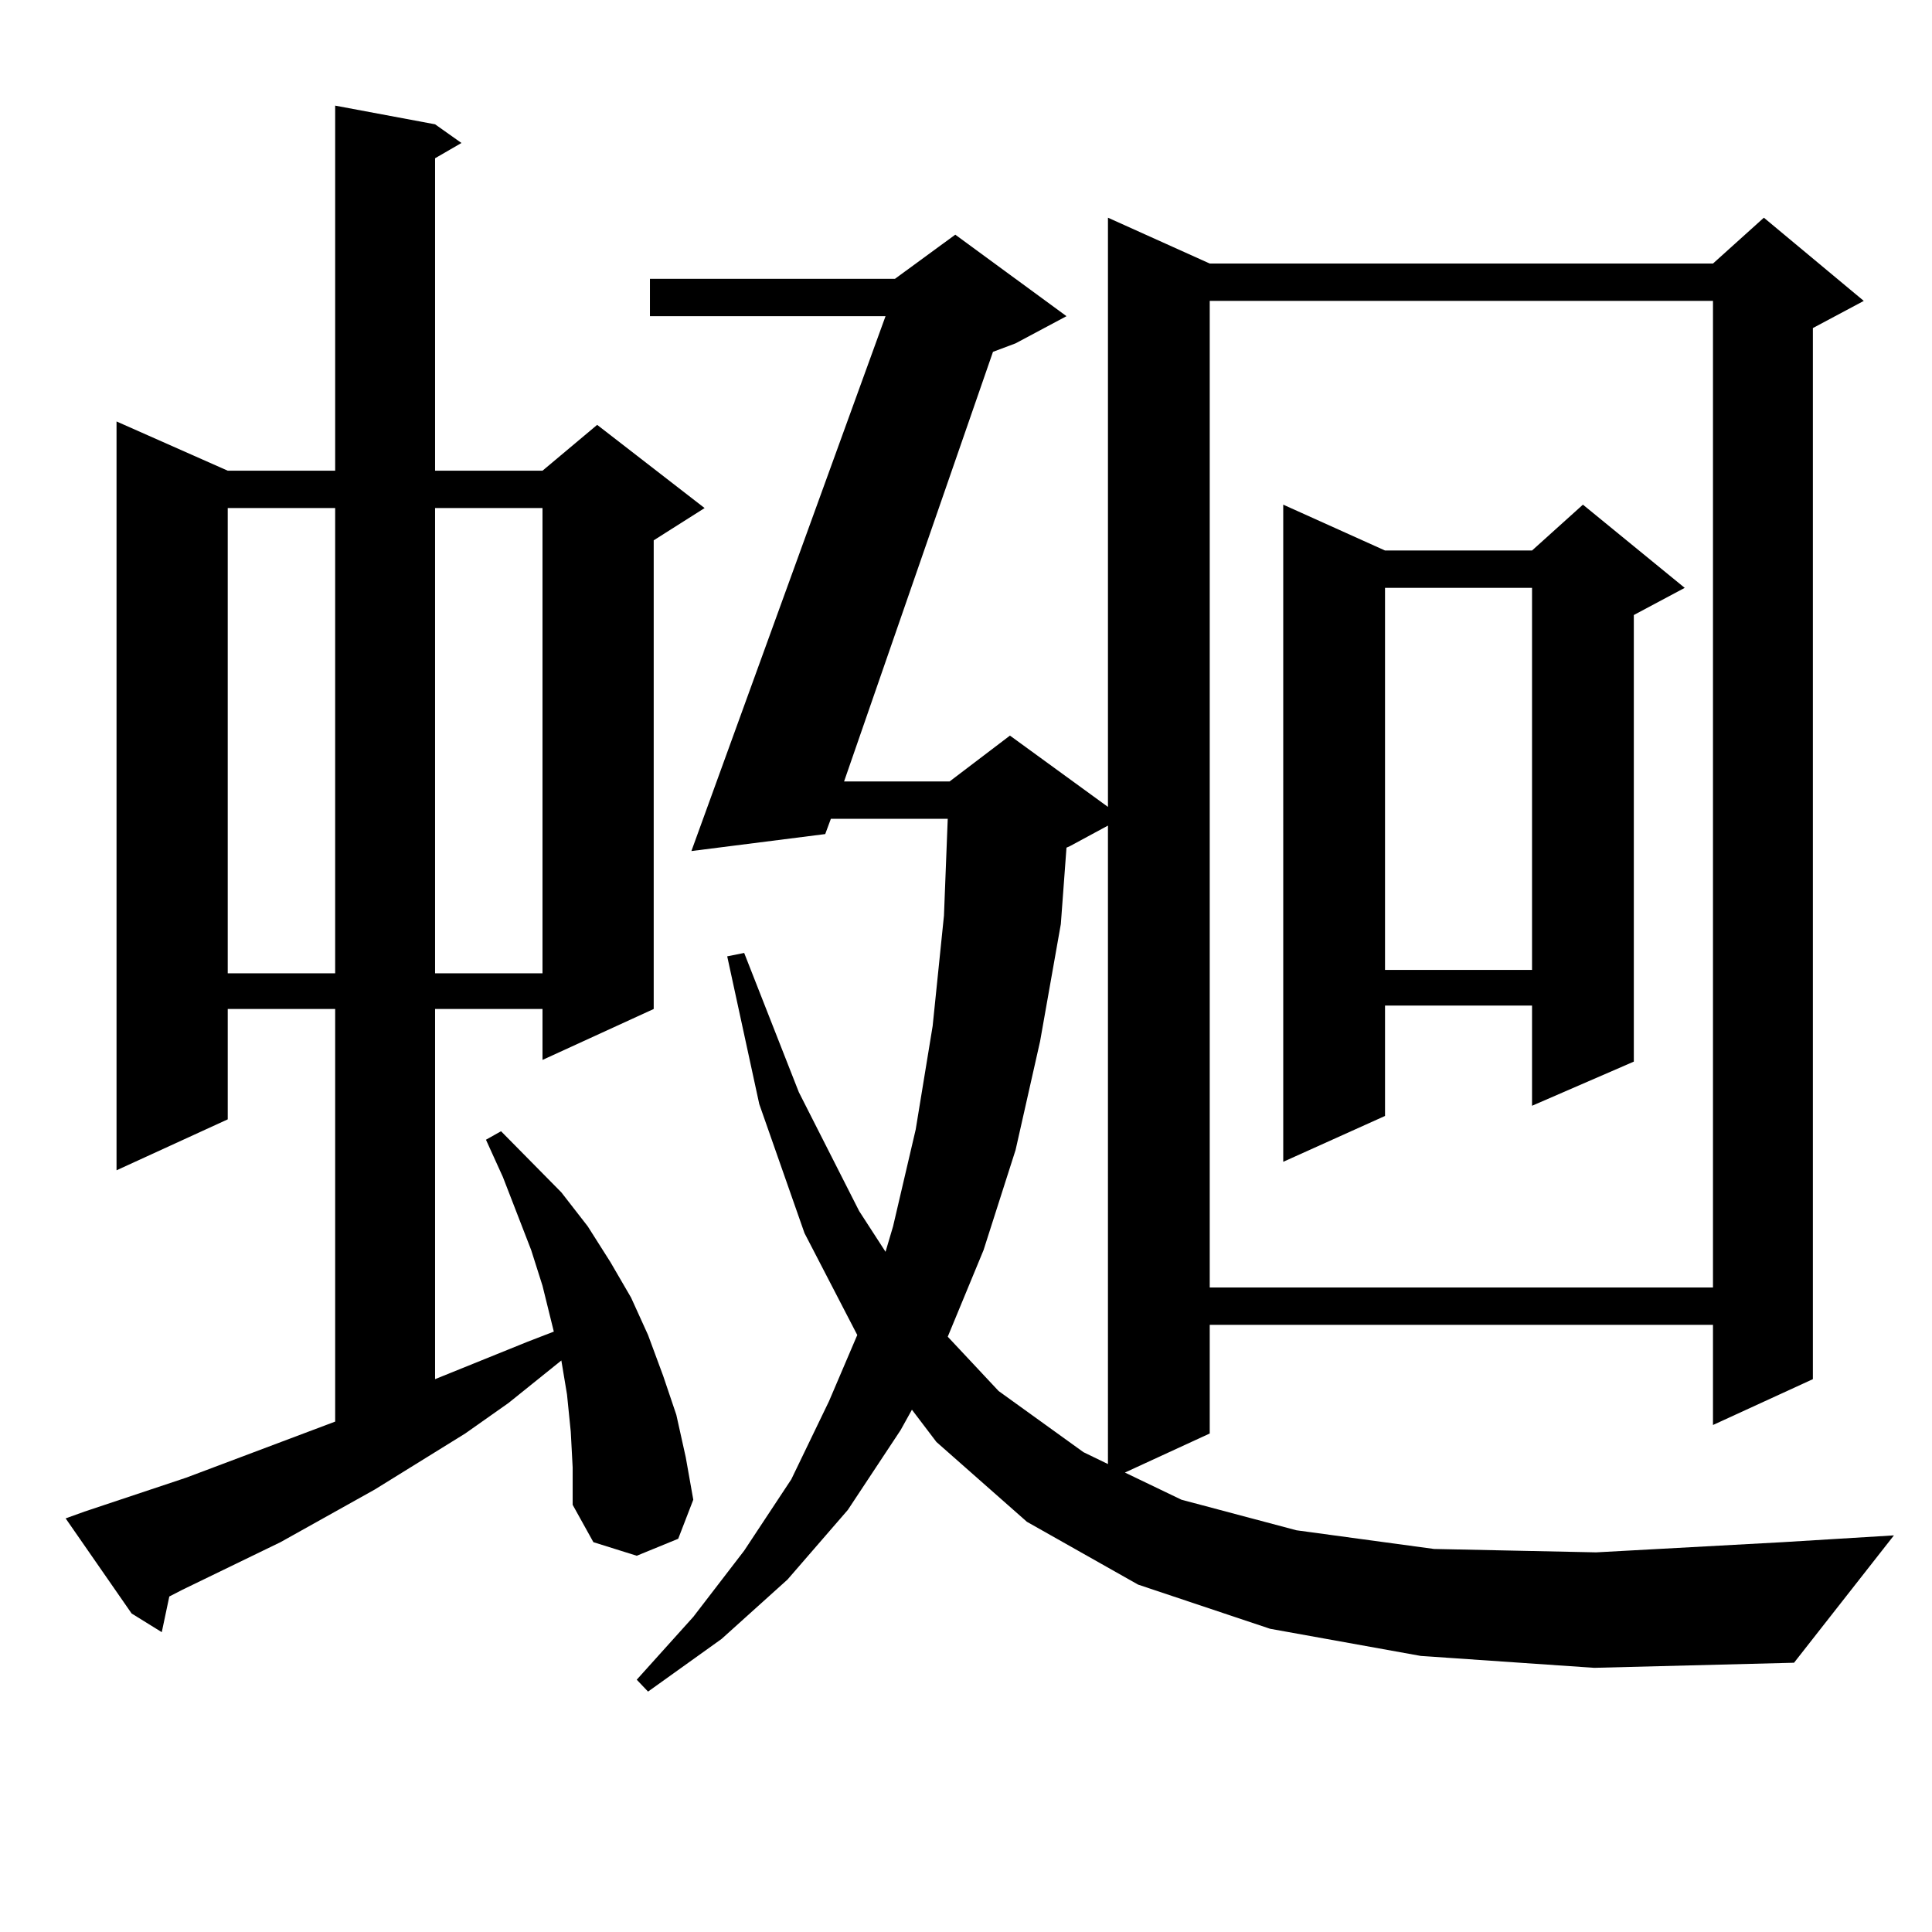
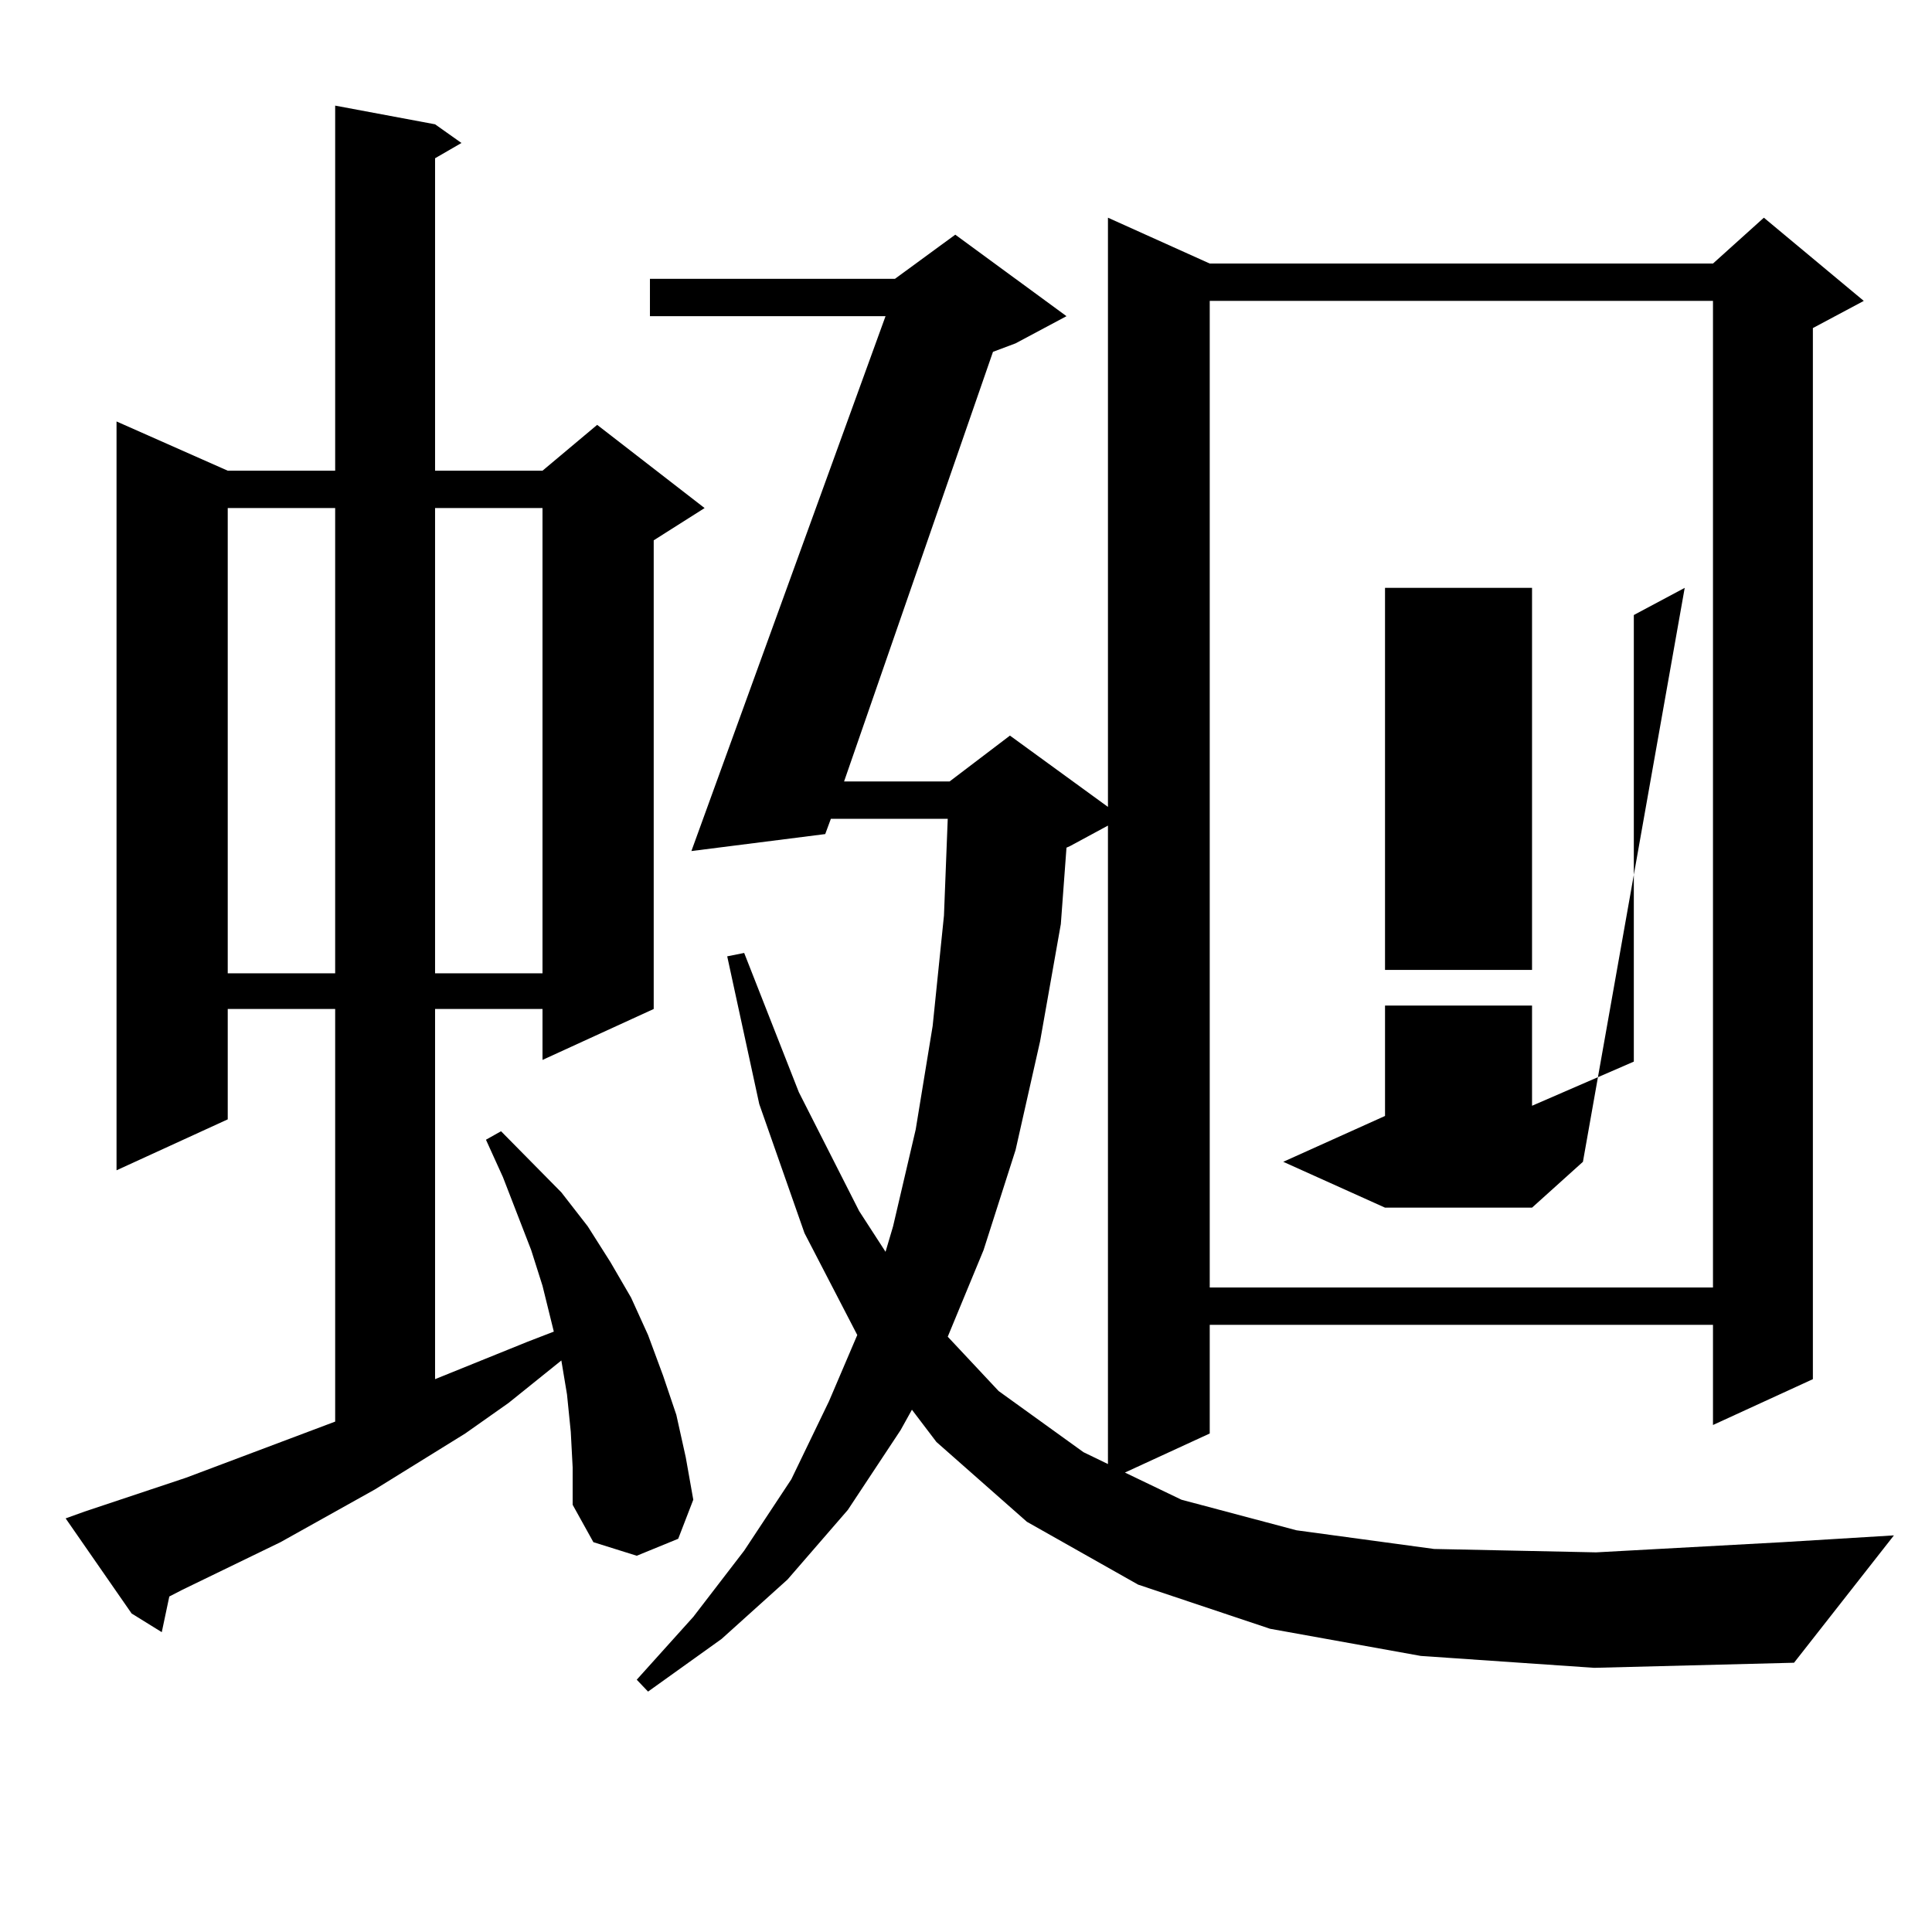
<svg xmlns="http://www.w3.org/2000/svg" version="1.1" id="图层_1" x="0px" y="0px" width="1000px" height="1000px" viewBox="0 0 1000 1000" enable-background="new 0 0 1000 1000" xml:space="preserve">
-   <path d="M295.432,741.094l-1.951-19.336l-2.927-17.578l-27.316,21.973l-22.438,15.82l-46.828,29.004l-48.779,27.246l-50.73,24.609  l-6.829,3.516l-3.902,18.457l-15.609-9.668l-34.146-49.219l9.756-3.516l52.682-17.578l77.071-29.004V522.246h-55.608v57.129  l-57.56,26.367V218.145l57.56,25.488h55.608V54.668l51.706,9.668l13.658,9.668l-13.658,7.91v161.719h55.608l28.292-23.73  l55.608,43.066l-26.341,16.699v242.578l-57.56,26.367v-26.367h-55.608v191.602l47.804-19.336l13.658-5.273l-5.854-23.73  l-5.854-18.457l-14.634-37.793l-8.78-19.336l7.805-4.395l31.219,31.641l13.658,17.578l11.707,18.457l10.731,18.457l8.78,19.336  l7.805,21.094l6.829,20.215l4.878,21.973l3.902,21.973l-7.805,20.215l-21.463,8.789l-22.438-7.031l-10.731-19.336v-19.336  L295.432,741.094z M117.875,262.969v240.82h55.608v-240.82H117.875z M225.189,262.969v240.82h55.608v-240.82H225.189z   M735.421,857.109l-78.047-14.063l-68.291-22.852l-57.56-32.52l-46.828-41.309l-12.683-16.699l-5.854,10.547l-27.316,41.309  l-31.219,36.035l-34.146,30.762l-38.048,27.246l-5.854-6.152l29.268-32.52l26.341-34.277l24.39-36.914l19.512-40.43l14.634-34.277  l-27.316-52.734l-23.414-66.797L376.405,495l8.78-1.758l28.292,72.07l31.219,61.523l13.658,21.094l3.902-13.184l11.707-50.098  l8.78-53.613l5.854-57.129l1.951-50.098h-60.486l-2.927,7.91l-69.267,8.789l100.485-276.855H336.406v-19.336h126.826l31.219-22.852  l57.56,42.188l-26.341,14.063l-11.707,4.395l-77.071,222.363h54.633l31.219-23.73l50.73,36.914v-304.98l52.682,23.73h260.481  l26.341-23.73l51.706,43.066l-26.341,14.063v544.043l-51.706,23.73v-51.855H626.155v56.25l-43.901,20.215l29.268,14.063  l59.511,15.82l71.218,9.668l83.9,1.758l96.583-5.273l57.56-3.516l-51.706,65.918l-103.412,2.637L735.421,857.109z M553.962,437.871  l-1.951,0.879l-2.927,39.551l-10.731,60.645l-12.683,56.25l-16.585,51.855l-18.536,44.824L516.89,720l43.901,31.641l12.683,6.152  V427.324L553.962,437.871z M626.155,155.742v510.645h260.481V155.742H626.155z M872.003,304.277l-26.341,14.063v231.152  l-52.682,22.852v-51.855h-76.096v57.129l-52.682,23.73V261.211l52.682,23.73h76.096l26.341-23.73L872.003,304.277z M716.885,304.277  v197.754h76.096V304.277H716.885z" />
+   <path d="M295.432,741.094l-1.951-19.336l-2.927-17.578l-27.316,21.973l-22.438,15.82l-46.828,29.004l-48.779,27.246l-50.73,24.609  l-6.829,3.516l-3.902,18.457l-15.609-9.668l-34.146-49.219l9.756-3.516l52.682-17.578l77.071-29.004V522.246h-55.608v57.129  l-57.56,26.367V218.145l57.56,25.488h55.608V54.668l51.706,9.668l13.658,9.668l-13.658,7.91v161.719h55.608l28.292-23.73  l55.608,43.066l-26.341,16.699v242.578l-57.56,26.367v-26.367h-55.608v191.602l47.804-19.336l13.658-5.273l-5.854-23.73  l-5.854-18.457l-14.634-37.793l-8.78-19.336l7.805-4.395l31.219,31.641l13.658,17.578l11.707,18.457l10.731,18.457l8.78,19.336  l7.805,21.094l6.829,20.215l4.878,21.973l3.902,21.973l-7.805,20.215l-21.463,8.789l-22.438-7.031l-10.731-19.336v-19.336  L295.432,741.094z M117.875,262.969v240.82h55.608v-240.82H117.875z M225.189,262.969v240.82h55.608v-240.82H225.189z   M735.421,857.109l-78.047-14.063l-68.291-22.852l-57.56-32.52l-46.828-41.309l-12.683-16.699l-5.854,10.547l-27.316,41.309  l-31.219,36.035l-34.146,30.762l-38.048,27.246l-5.854-6.152l29.268-32.52l26.341-34.277l24.39-36.914l19.512-40.43l14.634-34.277  l-27.316-52.734l-23.414-66.797L376.405,495l8.78-1.758l28.292,72.07l31.219,61.523l13.658,21.094l3.902-13.184l11.707-50.098  l8.78-53.613l5.854-57.129l1.951-50.098h-60.486l-2.927,7.91l-69.267,8.789l100.485-276.855H336.406v-19.336h126.826l31.219-22.852  l57.56,42.188l-26.341,14.063l-11.707,4.395l-77.071,222.363h54.633l31.219-23.73l50.73,36.914v-304.98l52.682,23.73h260.481  l26.341-23.73l51.706,43.066l-26.341,14.063v544.043l-51.706,23.73v-51.855H626.155v56.25l-43.901,20.215l29.268,14.063  l59.511,15.82l71.218,9.668l83.9,1.758l96.583-5.273l57.56-3.516l-51.706,65.918l-103.412,2.637L735.421,857.109z M553.962,437.871  l-1.951,0.879l-2.927,39.551l-10.731,60.645l-12.683,56.25l-16.585,51.855l-18.536,44.824L516.89,720l43.901,31.641l12.683,6.152  V427.324L553.962,437.871z M626.155,155.742v510.645h260.481V155.742H626.155z M872.003,304.277l-26.341,14.063v231.152  l-52.682,22.852v-51.855h-76.096v57.129l-52.682,23.73l52.682,23.73h76.096l26.341-23.73L872.003,304.277z M716.885,304.277  v197.754h76.096V304.277H716.885z" />
</svg>